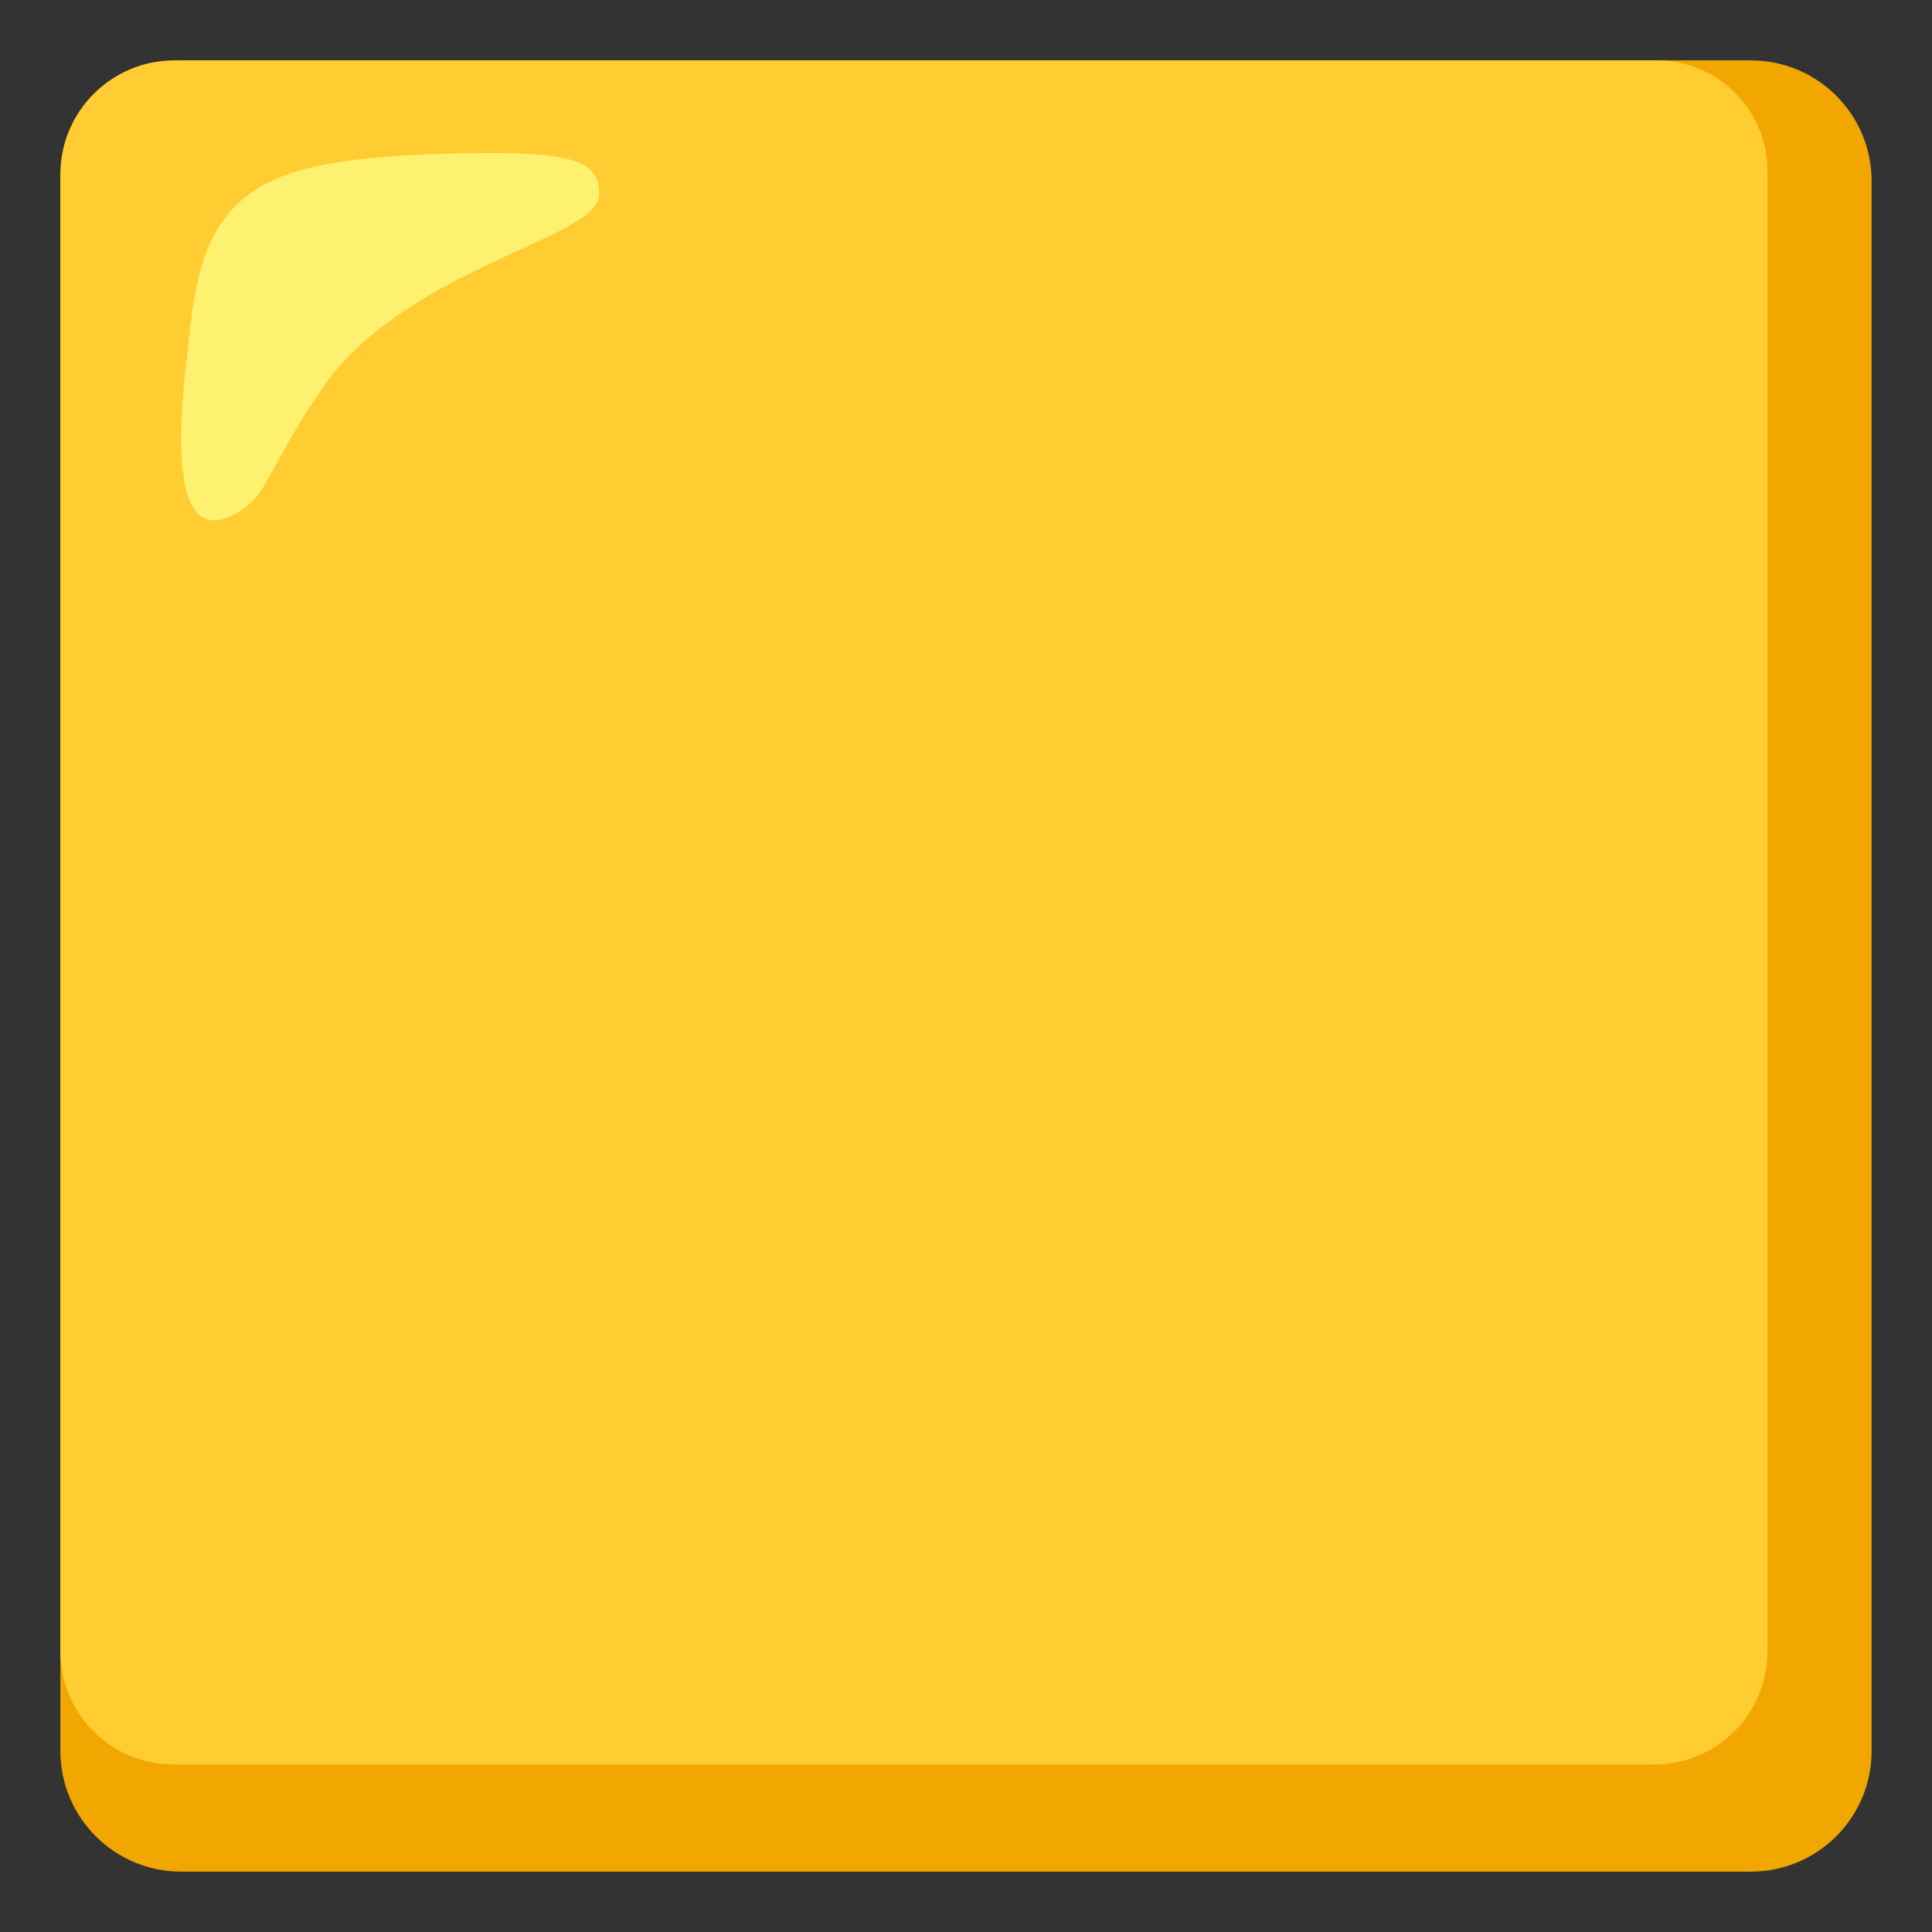
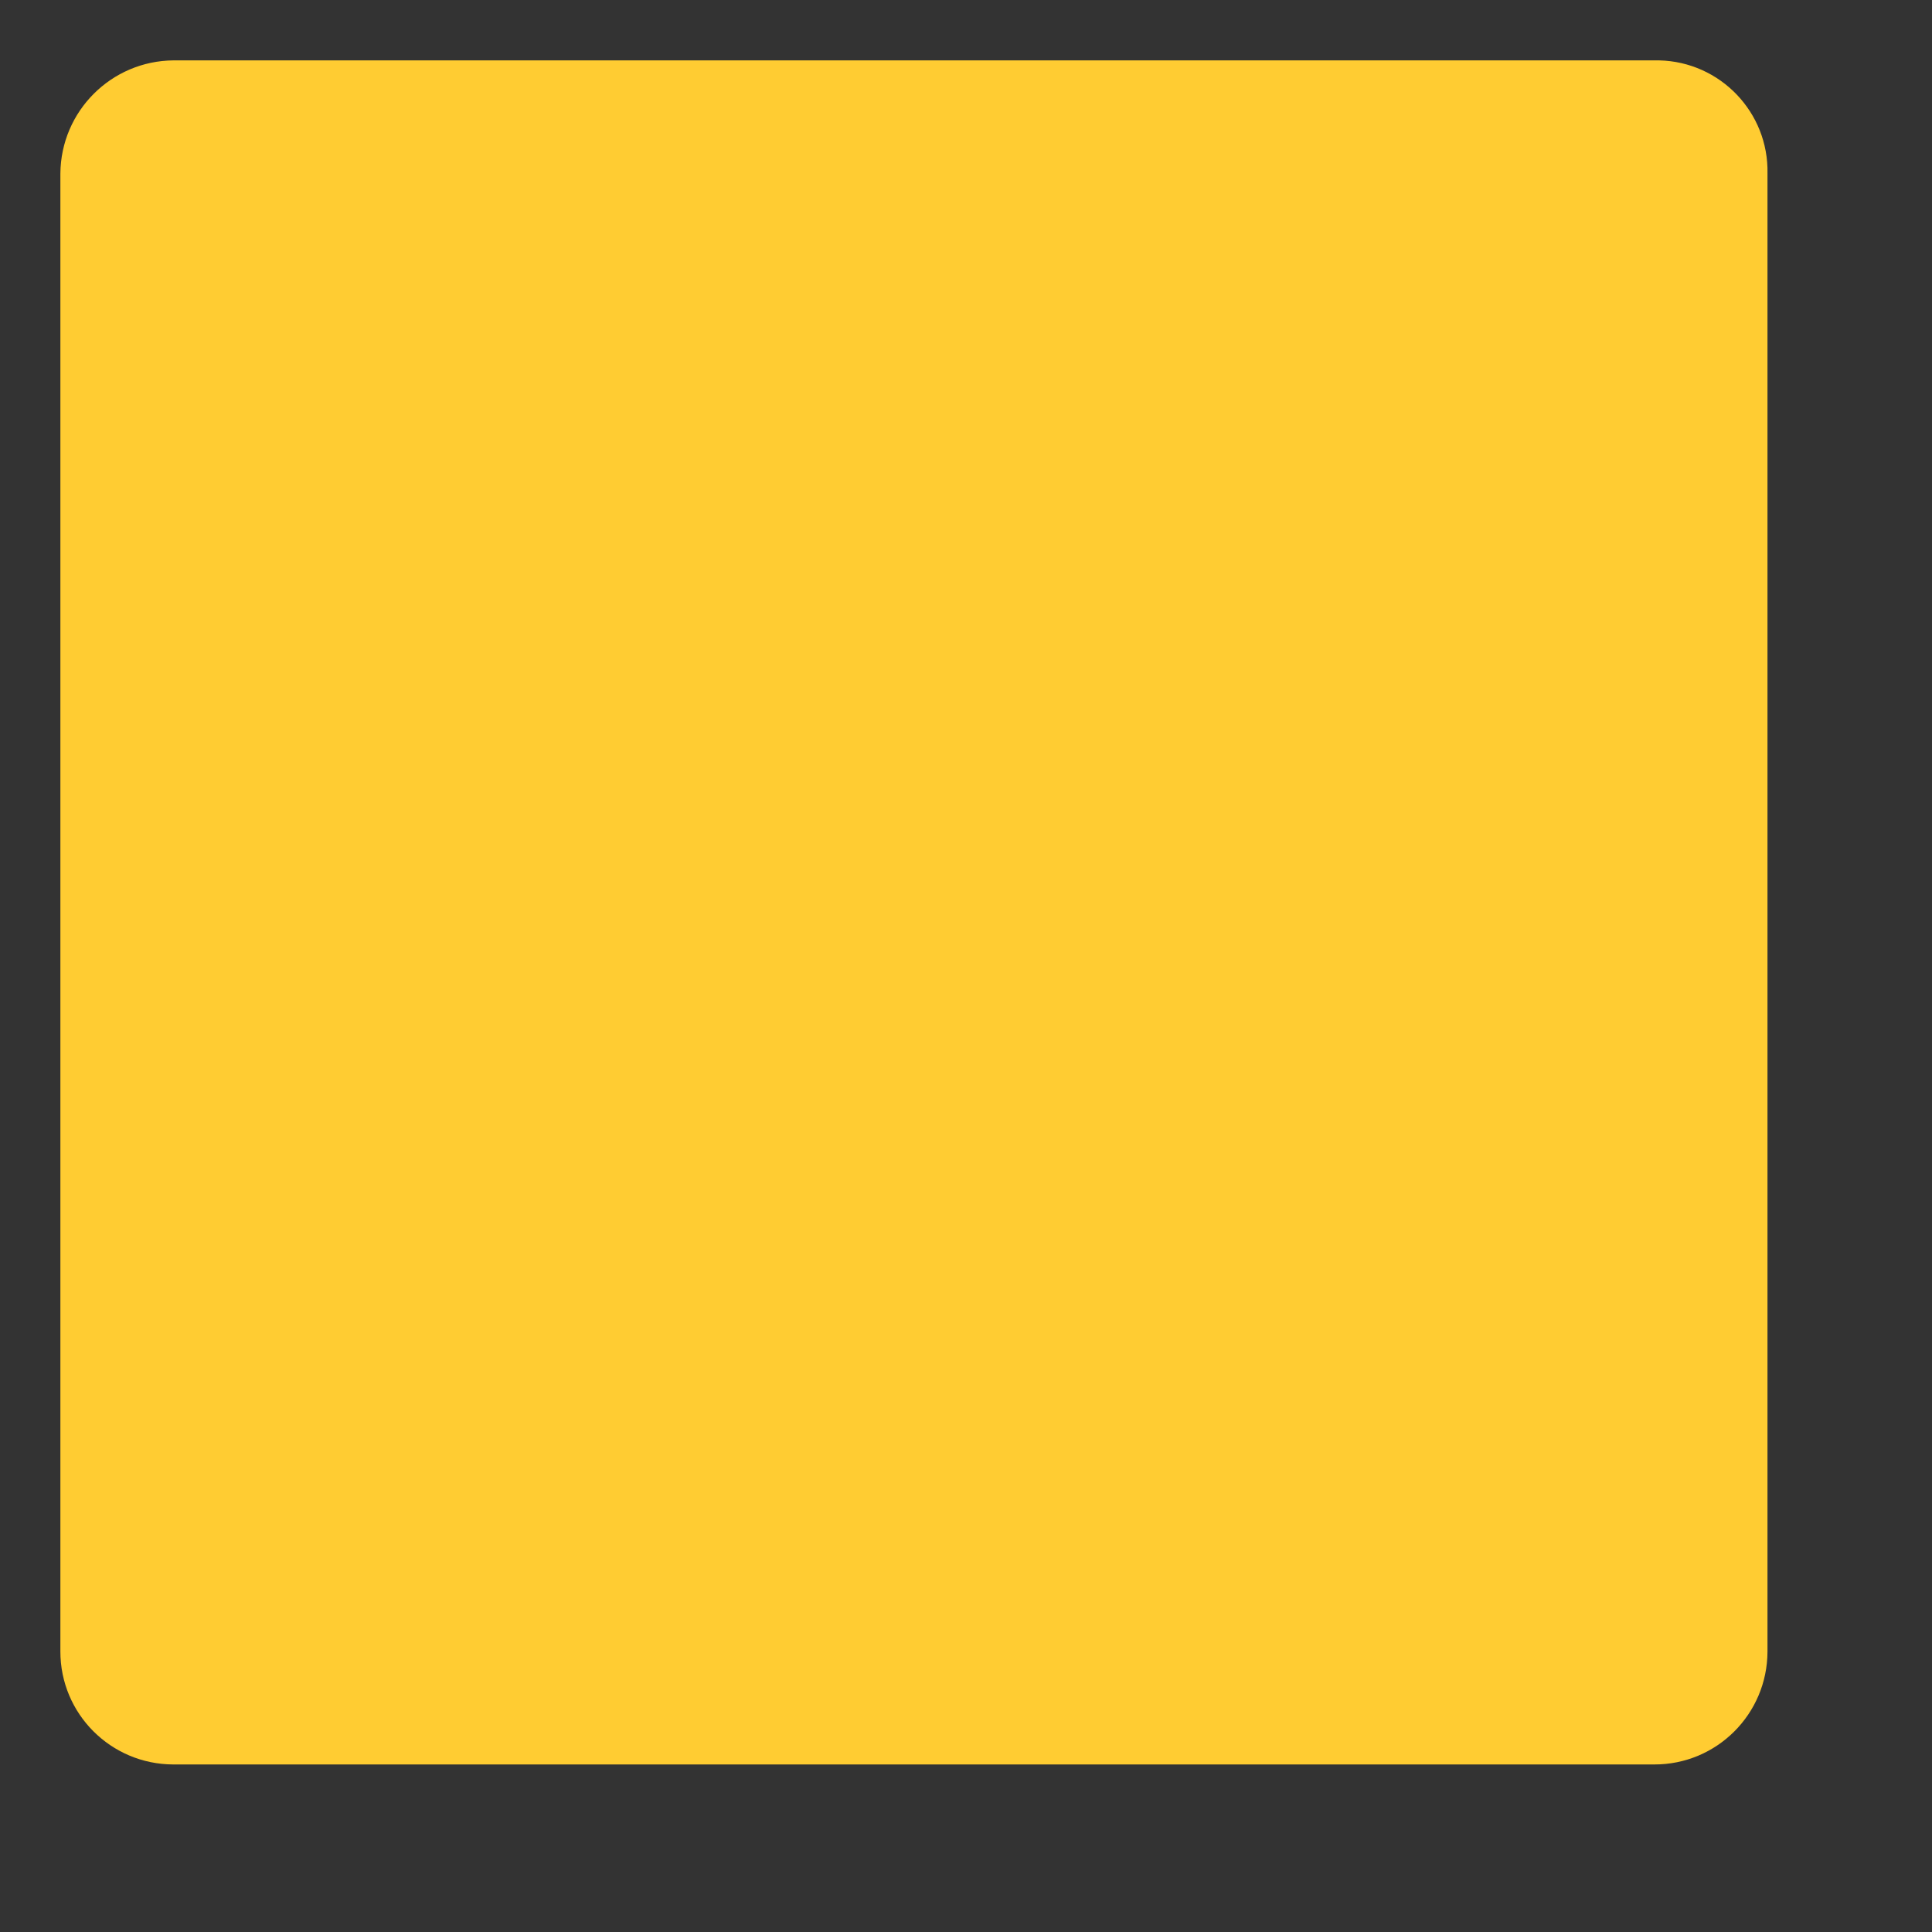
<svg xmlns="http://www.w3.org/2000/svg" width="150" height="150" viewBox="0 0 150 150" fill="none">
  <rect x="0" y="0" width="150" height="150" fill="#333333" stroke="none" />
-   <path d="M135.938 4.688H14.062C8.883 4.688 4.688 8.883 4.688 14.062V135.938C4.688 141.117 8.883 145.312 14.062 145.312H135.938C141.117 145.312 145.312 141.117 145.312 135.938V14.062C145.312 8.883 141.117 4.688 135.938 4.688Z" fill="#F2A600" />
  <path d="M128.555 4.688H13.477C8.637 4.723 4.723 8.637 4.688 13.477V128.203C4.676 133.055 8.602 136.98 13.453 136.992C13.465 136.992 13.465 136.992 13.477 136.992H128.438C133.289 137.004 137.215 133.078 137.227 128.227C137.227 128.215 137.227 128.215 137.227 128.203V13.477C137.332 8.73 133.559 4.793 128.813 4.688C128.73 4.688 128.637 4.688 128.555 4.688Z" fill="#FFCC32" />
-   <path d="M46.523 15.117C46.523 12.422 44.648 11.601 33.867 11.953C24.844 12.305 20.391 13.359 17.695 16.641C15.469 19.336 15 23.203 14.649 26.484C14.414 29.062 12.07 43.945 18.75 39.609C19.547 39.082 20.191 38.355 20.625 37.5C22.031 35.039 22.852 33.398 24.492 30.938C30.703 20.859 46.523 18.633 46.523 15.117Z" fill="#FFF170" />
</svg>